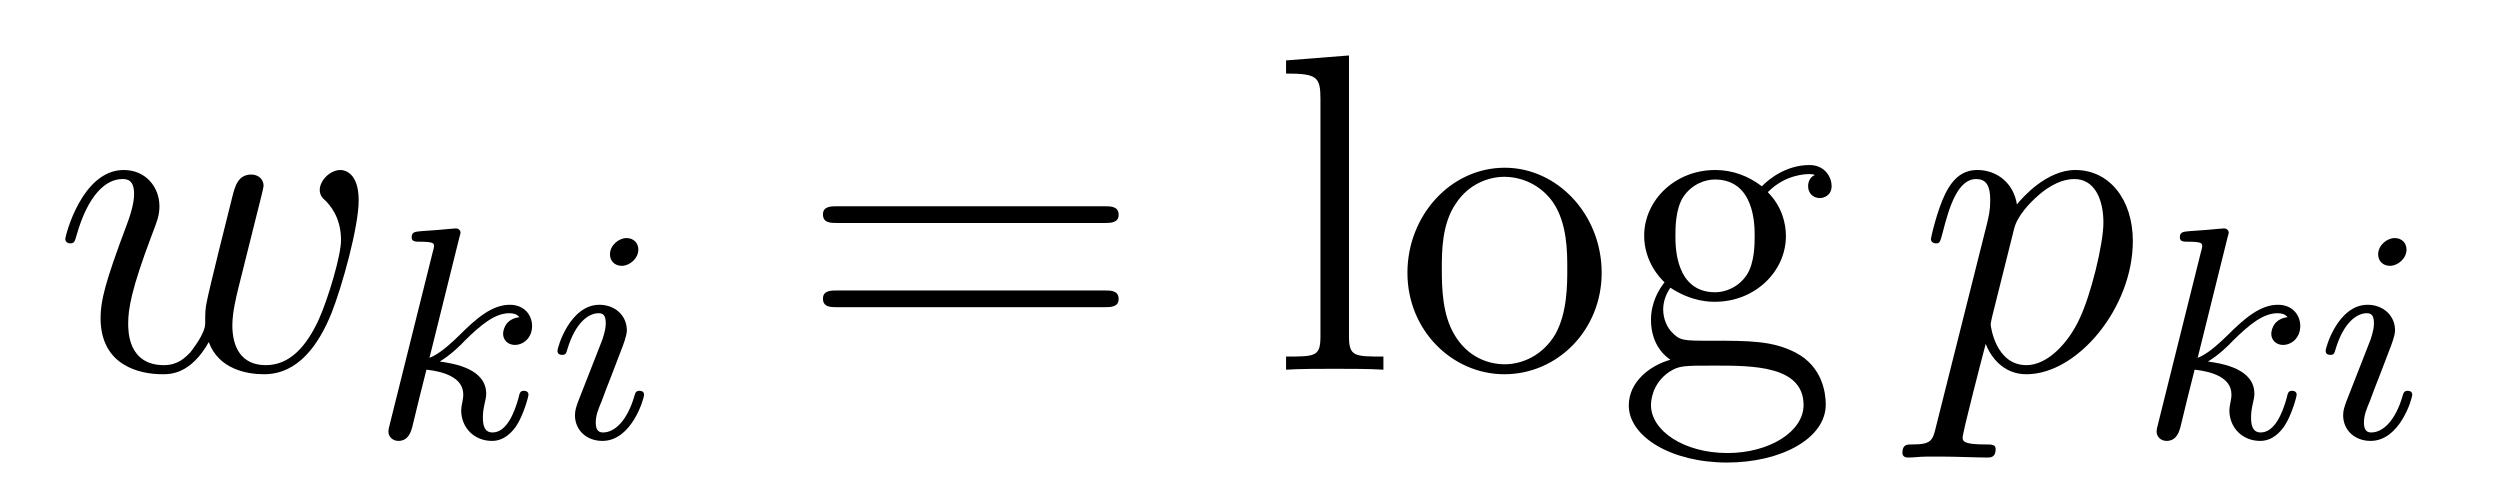
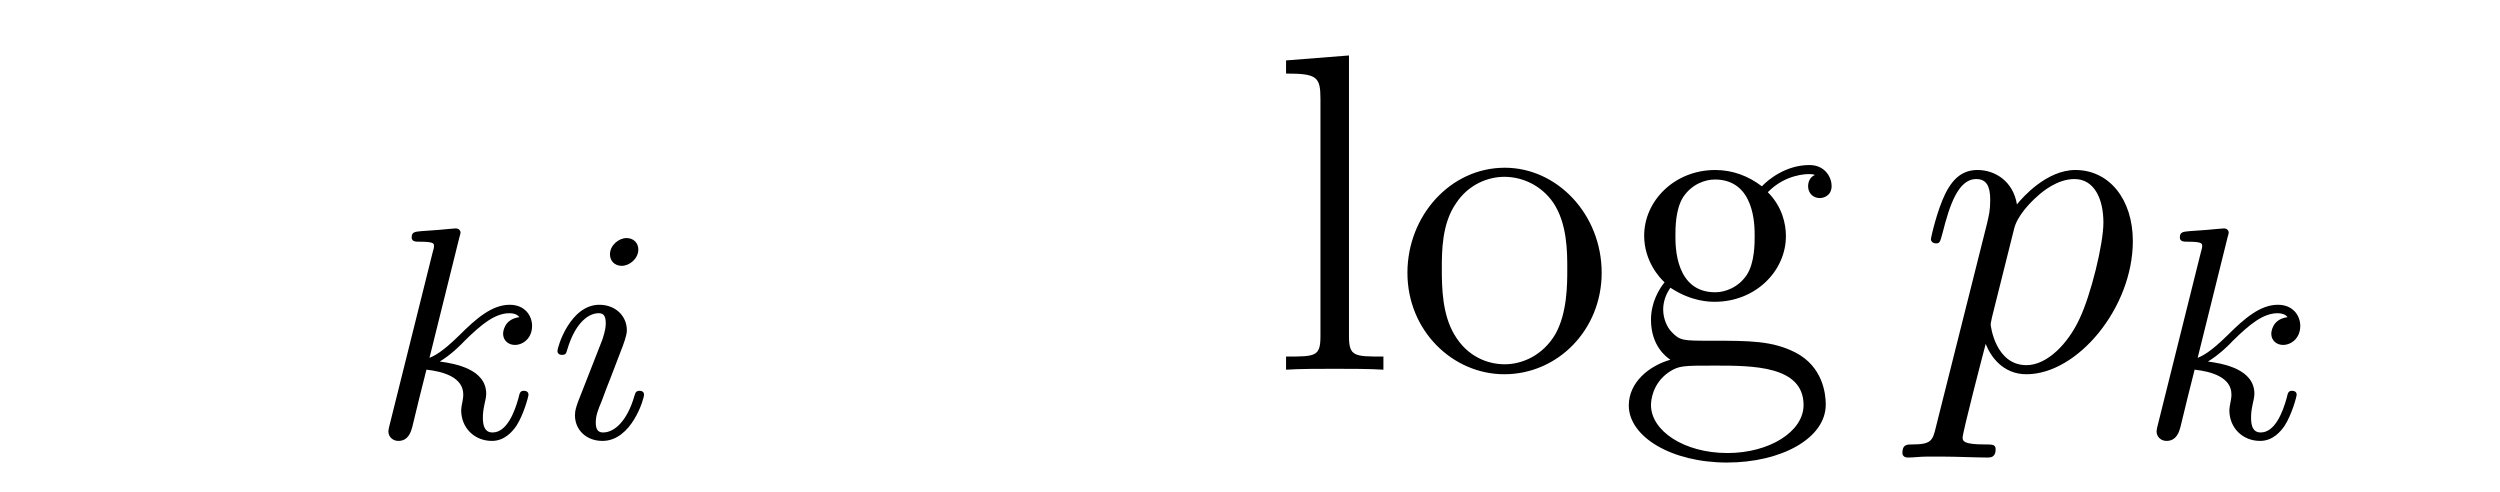
<svg xmlns="http://www.w3.org/2000/svg" version="1.1" width="66pt" height="13pt" viewBox="0 -13 66 13">
  <g id="page1">
    <g transform="matrix(1 0 0 -1 -127 651)">
-       <path d="M132.512 654.969C132.775 654.252 133.516 654.12 133.971 654.12C134.879 654.12 135.417 654.909 135.752 655.734C136.027 656.427 136.469 658.006 136.469 658.711C136.469 659.44 136.098 659.512 135.991 659.512C135.704 659.512 135.441 659.225 135.441 658.986C135.441 658.842 135.525 658.759 135.584 658.711C135.692 658.603 136.003 658.281 136.003 657.659C136.003 657.252 135.668 656.129 135.417 655.567C135.082 654.838 134.64 654.36 134.018 654.36C133.349 654.36 133.134 654.862 133.134 655.412C133.134 655.758 133.241 656.177 133.289 656.38L133.791 658.388C133.851 658.627 133.959 659.046 133.959 659.093C133.959 659.273 133.815 659.392 133.636 659.392C133.289 659.392 133.206 659.093 133.134 658.807C133.014 658.34 132.512 656.32 132.464 656.057C132.417 655.854 132.417 655.722 132.417 655.459C132.417 655.173 132.034 654.718 132.022 654.694C131.891 654.563 131.699 654.36 131.329 654.36C130.384 654.36 130.384 655.256 130.384 655.459C130.384 655.842 130.468 656.368 131.006 657.79C131.149 658.161 131.209 658.316 131.209 658.555C131.209 659.058 130.851 659.512 130.265 659.512C129.165 659.512 128.723 657.778 128.723 657.683C128.723 657.635 128.771 657.575 128.854 657.575C128.962 657.575 128.974 657.623 129.022 657.79C129.32 658.842 129.787 659.273 130.229 659.273C130.348 659.273 130.54 659.261 130.54 658.878C130.54 658.818 130.54 658.567 130.337 658.041C129.775 656.547 129.655 656.057 129.655 655.603C129.655 654.348 130.683 654.12 131.293 654.12C131.496 654.12 132.034 654.12 132.512 654.969Z" />
      <path d="M139.127 657.731C139.135 657.747 139.159 657.851 139.159 657.858C139.159 657.898 139.127 657.97 139.031 657.97C138.999 657.97 138.752 657.946 138.569 657.93L138.123 657.898C137.948 657.882 137.868 657.874 137.868 657.731C137.868 657.619 137.979 657.619 138.075 657.619C138.458 657.619 138.458 657.572 138.458 657.5C138.458 657.476 138.458 657.46 138.417 657.317L137.286 652.782C137.254 652.663 137.254 652.615 137.254 652.607C137.254 652.472 137.366 652.36 137.517 652.36C137.788 652.36 137.852 652.615 137.884 652.727C137.963 653.062 138.171 653.906 138.258 654.241C138.697 654.193 139.23 654.042 139.23 653.587C139.23 653.547 139.23 653.508 139.214 653.428C139.191 653.324 139.175 653.213 139.175 653.173C139.175 652.703 139.525 652.36 139.988 652.36C140.322 652.36 140.529 652.607 140.633 652.759C140.824 653.053 140.952 653.532 140.952 653.579C140.952 653.659 140.888 653.683 140.832 653.683C140.736 653.683 140.72 653.635 140.688 653.492C140.585 653.117 140.378 652.583 140.003 652.583C139.796 652.583 139.748 652.759 139.748 652.974C139.748 653.077 139.756 653.173 139.796 653.356C139.804 653.388 139.836 653.516 139.836 653.603C139.836 654.257 139.015 654.4 138.609 654.456C138.904 654.631 139.175 654.902 139.27 655.006C139.708 655.436 140.067 655.731 140.449 655.731C140.553 655.731 140.649 655.707 140.712 655.627C140.282 655.572 140.282 655.197 140.282 655.189C140.282 655.014 140.418 654.894 140.593 654.894C140.808 654.894 141.047 655.07 141.047 655.396C141.047 655.667 140.856 655.954 140.457 655.954C139.995 655.954 139.581 655.603 139.127 655.149C138.665 654.695 138.465 654.607 138.338 654.552L139.127 657.731Z" />
      <path d="M143.852 657.412C143.852 657.588 143.725 657.715 143.541 657.715C143.334 657.715 143.103 657.524 143.103 657.285C143.103 657.109 143.231 656.982 143.414 656.982C143.621 656.982 143.852 657.173 143.852 657.412ZM142.689 654.488L142.258 653.388C142.218 653.269 142.179 653.173 142.179 653.037C142.179 652.647 142.482 652.36 142.904 652.36C143.677 652.36 144.003 653.476 144.003 653.579C144.003 653.659 143.94 653.683 143.884 653.683C143.788 653.683 143.772 653.627 143.748 653.547C143.565 652.91 143.238 652.583 142.92 652.583C142.824 652.583 142.728 652.623 142.728 652.838C142.728 653.03 142.784 653.173 142.888 653.42C142.968 653.635 143.047 653.85 143.135 654.066L143.382 654.711C143.454 654.894 143.549 655.141 143.549 655.277C143.549 655.675 143.231 655.954 142.824 655.954C142.051 655.954 141.717 654.838 141.717 654.735C141.717 654.663 141.772 654.631 141.836 654.631C141.94 654.631 141.948 654.679 141.972 654.759C142.195 655.516 142.561 655.731 142.8 655.731C142.912 655.731 142.992 655.691 142.992 655.468C142.992 655.388 142.983 655.277 142.904 655.038L142.689 654.488Z" />
-       <path d="M156.149 658.113C156.316 658.113 156.532 658.113 156.532 658.328C156.532 658.555 156.328 658.555 156.149 658.555H149.108C148.941 658.555 148.726 658.555 148.726 658.34C148.726 658.113 148.929 658.113 149.108 658.113H156.149ZM156.149 655.89C156.316 655.89 156.532 655.89 156.532 656.105C156.532 656.332 156.328 656.332 156.149 656.332H149.108C148.941 656.332 148.726 656.332 148.726 656.117C148.726 655.89 148.929 655.89 149.108 655.89H156.149Z" />
      <path d="M162.613 662.536L160.952 662.405V662.058C161.765 662.058 161.86 661.974 161.86 661.388V655.125C161.86 654.587 161.729 654.587 160.952 654.587V654.24C161.286 654.264 161.872 654.264 162.231 654.264C162.589 654.264 163.187 654.264 163.522 654.24V654.587C162.757 654.587 162.613 654.587 162.613 655.125V662.536ZM169.284 656.798C169.284 658.34 168.112 659.572 166.726 659.572C165.291 659.572 164.156 658.304 164.156 656.798C164.156 655.268 165.351 654.12 166.714 654.12C168.125 654.12 169.284 655.292 169.284 656.798ZM166.726 654.383C166.284 654.383 165.746 654.575 165.399 655.16C165.076 655.698 165.064 656.404 165.064 656.906C165.064 657.36 165.064 658.089 165.435 658.627C165.77 659.141 166.296 659.332 166.714 659.332C167.18 659.332 167.682 659.117 168.005 658.651C168.376 658.101 168.376 657.348 168.376 656.906C168.376 656.487 168.376 655.746 168.065 655.184C167.73 654.611 167.18 654.383 166.726 654.383ZM171.099 656.404C171.661 656.033 172.14 656.033 172.271 656.033C173.347 656.033 174.148 656.846 174.148 657.767C174.148 658.089 174.052 658.543 173.67 658.926C174.136 659.404 174.698 659.404 174.758 659.404C174.805 659.404 174.865 659.404 174.913 659.38C174.793 659.332 174.734 659.213 174.734 659.081C174.734 658.914 174.853 658.771 175.044 658.771C175.14 658.771 175.355 658.83 175.355 659.093C175.355 659.308 175.188 659.643 174.77 659.643C174.148 659.643 173.682 659.261 173.514 659.081C173.156 659.356 172.737 659.512 172.283 659.512C171.207 659.512 170.406 658.699 170.406 657.778C170.406 657.097 170.825 656.655 170.944 656.547C170.801 656.368 170.586 656.021 170.586 655.555C170.586 654.862 171.004 654.563 171.099 654.503C170.55 654.348 170 653.917 170 653.296C170 652.471 171.124 651.789 172.594 651.789C174.016 651.789 175.2 652.423 175.2 653.32C175.2 653.618 175.116 654.324 174.399 654.694C173.789 655.005 173.191 655.005 172.164 655.005C171.434 655.005 171.351 655.005 171.135 655.232C171.016 655.352 170.908 655.579 170.908 655.83C170.908 656.033 170.98 656.236 171.099 656.404ZM172.283 656.284C171.231 656.284 171.231 657.492 171.231 657.767C171.231 657.982 171.231 658.472 171.434 658.794C171.661 659.141 172.02 659.261 172.271 659.261C173.323 659.261 173.323 658.053 173.323 657.778C173.323 657.563 173.323 657.073 173.12 656.75C172.893 656.404 172.534 656.284 172.283 656.284ZM172.606 652.04C171.458 652.04 170.586 652.626 170.586 653.307C170.586 653.403 170.61 653.869 171.064 654.18C171.327 654.348 171.434 654.348 172.271 654.348C173.263 654.348 174.614 654.348 174.614 653.307C174.614 652.602 173.706 652.04 172.606 652.04Z" />
      <path d="M178.107 652.722C178.024 652.363 177.976 652.267 177.486 652.267C177.342 652.267 177.223 652.267 177.223 652.04C177.223 652.017 177.234 651.921 177.366 651.921C177.521 651.921 177.689 651.945 177.844 651.945H178.358C178.61 651.945 179.219 651.921 179.47 651.921C179.542 651.921 179.685 651.921 179.685 652.136C179.685 652.267 179.602 652.267 179.398 652.267C178.849 652.267 178.813 652.351 178.813 652.447C178.813 652.59 179.35 654.647 179.422 654.921C179.554 654.587 179.876 654.12 180.498 654.12C181.849 654.12 183.307 655.878 183.307 657.635C183.307 658.735 182.686 659.512 181.789 659.512C181.024 659.512 180.379 658.771 180.247 658.603C180.151 659.201 179.685 659.512 179.207 659.512C178.86 659.512 178.585 659.344 178.358 658.89C178.143 658.46 177.976 657.731 177.976 657.683C177.976 657.635 178.024 657.575 178.107 657.575C178.203 657.575 178.215 657.587 178.287 657.862C178.466 658.567 178.693 659.273 179.171 659.273C179.446 659.273 179.542 659.081 179.542 658.723C179.542 658.436 179.506 658.316 179.458 658.101L178.107 652.722ZM180.175 657.97C180.259 658.304 180.594 658.651 180.785 658.818C180.916 658.938 181.311 659.273 181.765 659.273C182.291 659.273 182.53 658.747 182.53 658.125C182.53 657.551 182.196 656.2 181.897 655.579C181.598 654.933 181.048 654.36 180.498 654.36C179.685 654.36 179.554 655.387 179.554 655.435C179.554 655.471 179.578 655.567 179.589 655.627L180.175 657.97Z" />
      <path d="M185.807 657.731C185.815 657.747 185.839 657.851 185.839 657.858C185.839 657.898 185.807 657.97 185.711 657.97C185.679 657.97 185.432 657.946 185.249 657.93L184.803 657.898C184.628 657.882 184.548 657.874 184.548 657.731C184.548 657.619 184.659 657.619 184.755 657.619C185.138 657.619 185.138 657.572 185.138 657.5C185.138 657.476 185.138 657.46 185.097 657.317L183.966 652.782C183.934 652.663 183.934 652.615 183.934 652.607C183.934 652.472 184.046 652.36 184.197 652.36C184.468 652.36 184.532 652.615 184.564 652.727C184.643 653.062 184.851 653.906 184.938 654.241C185.377 654.193 185.91 654.042 185.91 653.587C185.91 653.547 185.91 653.508 185.894 653.428C185.871 653.324 185.855 653.213 185.855 653.173C185.855 652.703 186.205 652.36 186.668 652.36C187.002 652.36 187.209 652.607 187.313 652.759C187.504 653.053 187.632 653.532 187.632 653.579C187.632 653.659 187.568 653.683 187.512 653.683C187.416 653.683 187.4 653.635 187.368 653.492C187.265 653.117 187.058 652.583 186.683 652.583C186.476 652.583 186.428 652.759 186.428 652.974C186.428 653.077 186.436 653.173 186.476 653.356C186.484 653.388 186.516 653.516 186.516 653.603C186.516 654.257 185.695 654.4 185.289 654.456C185.584 654.631 185.855 654.902 185.95 655.006C186.388 655.436 186.747 655.731 187.129 655.731C187.233 655.731 187.329 655.707 187.392 655.627C186.962 655.572 186.962 655.197 186.962 655.189C186.962 655.014 187.098 654.894 187.273 654.894C187.488 654.894 187.727 655.07 187.727 655.396C187.727 655.667 187.536 655.954 187.137 655.954C186.675 655.954 186.261 655.603 185.807 655.149C185.345 654.695 185.145 654.607 185.018 654.552L185.807 657.731Z" />
-       <path d="M190.532 657.412C190.532 657.588 190.405 657.715 190.221 657.715C190.014 657.715 189.783 657.524 189.783 657.285C189.783 657.109 189.911 656.982 190.094 656.982C190.301 656.982 190.532 657.173 190.532 657.412ZM189.369 654.488L188.938 653.388C188.898 653.269 188.859 653.173 188.859 653.037C188.859 652.647 189.162 652.36 189.584 652.36C190.357 652.36 190.683 653.476 190.683 653.579C190.683 653.659 190.62 653.683 190.564 653.683C190.468 653.683 190.452 653.627 190.428 653.547C190.245 652.91 189.918 652.583 189.6 652.583C189.504 652.583 189.408 652.623 189.408 652.838C189.408 653.03 189.464 653.173 189.568 653.42C189.648 653.635 189.727 653.85 189.815 654.066L190.062 654.711C190.134 654.894 190.229 655.141 190.229 655.277C190.229 655.675 189.911 655.954 189.504 655.954C188.731 655.954 188.397 654.838 188.397 654.735C188.397 654.663 188.452 654.631 188.516 654.631C188.62 654.631 188.628 654.679 188.652 654.759C188.875 655.516 189.241 655.731 189.48 655.731C189.592 655.731 189.672 655.691 189.672 655.468C189.672 655.388 189.663 655.277 189.584 655.038L189.369 654.488Z" />
    </g>
  </g>
</svg>